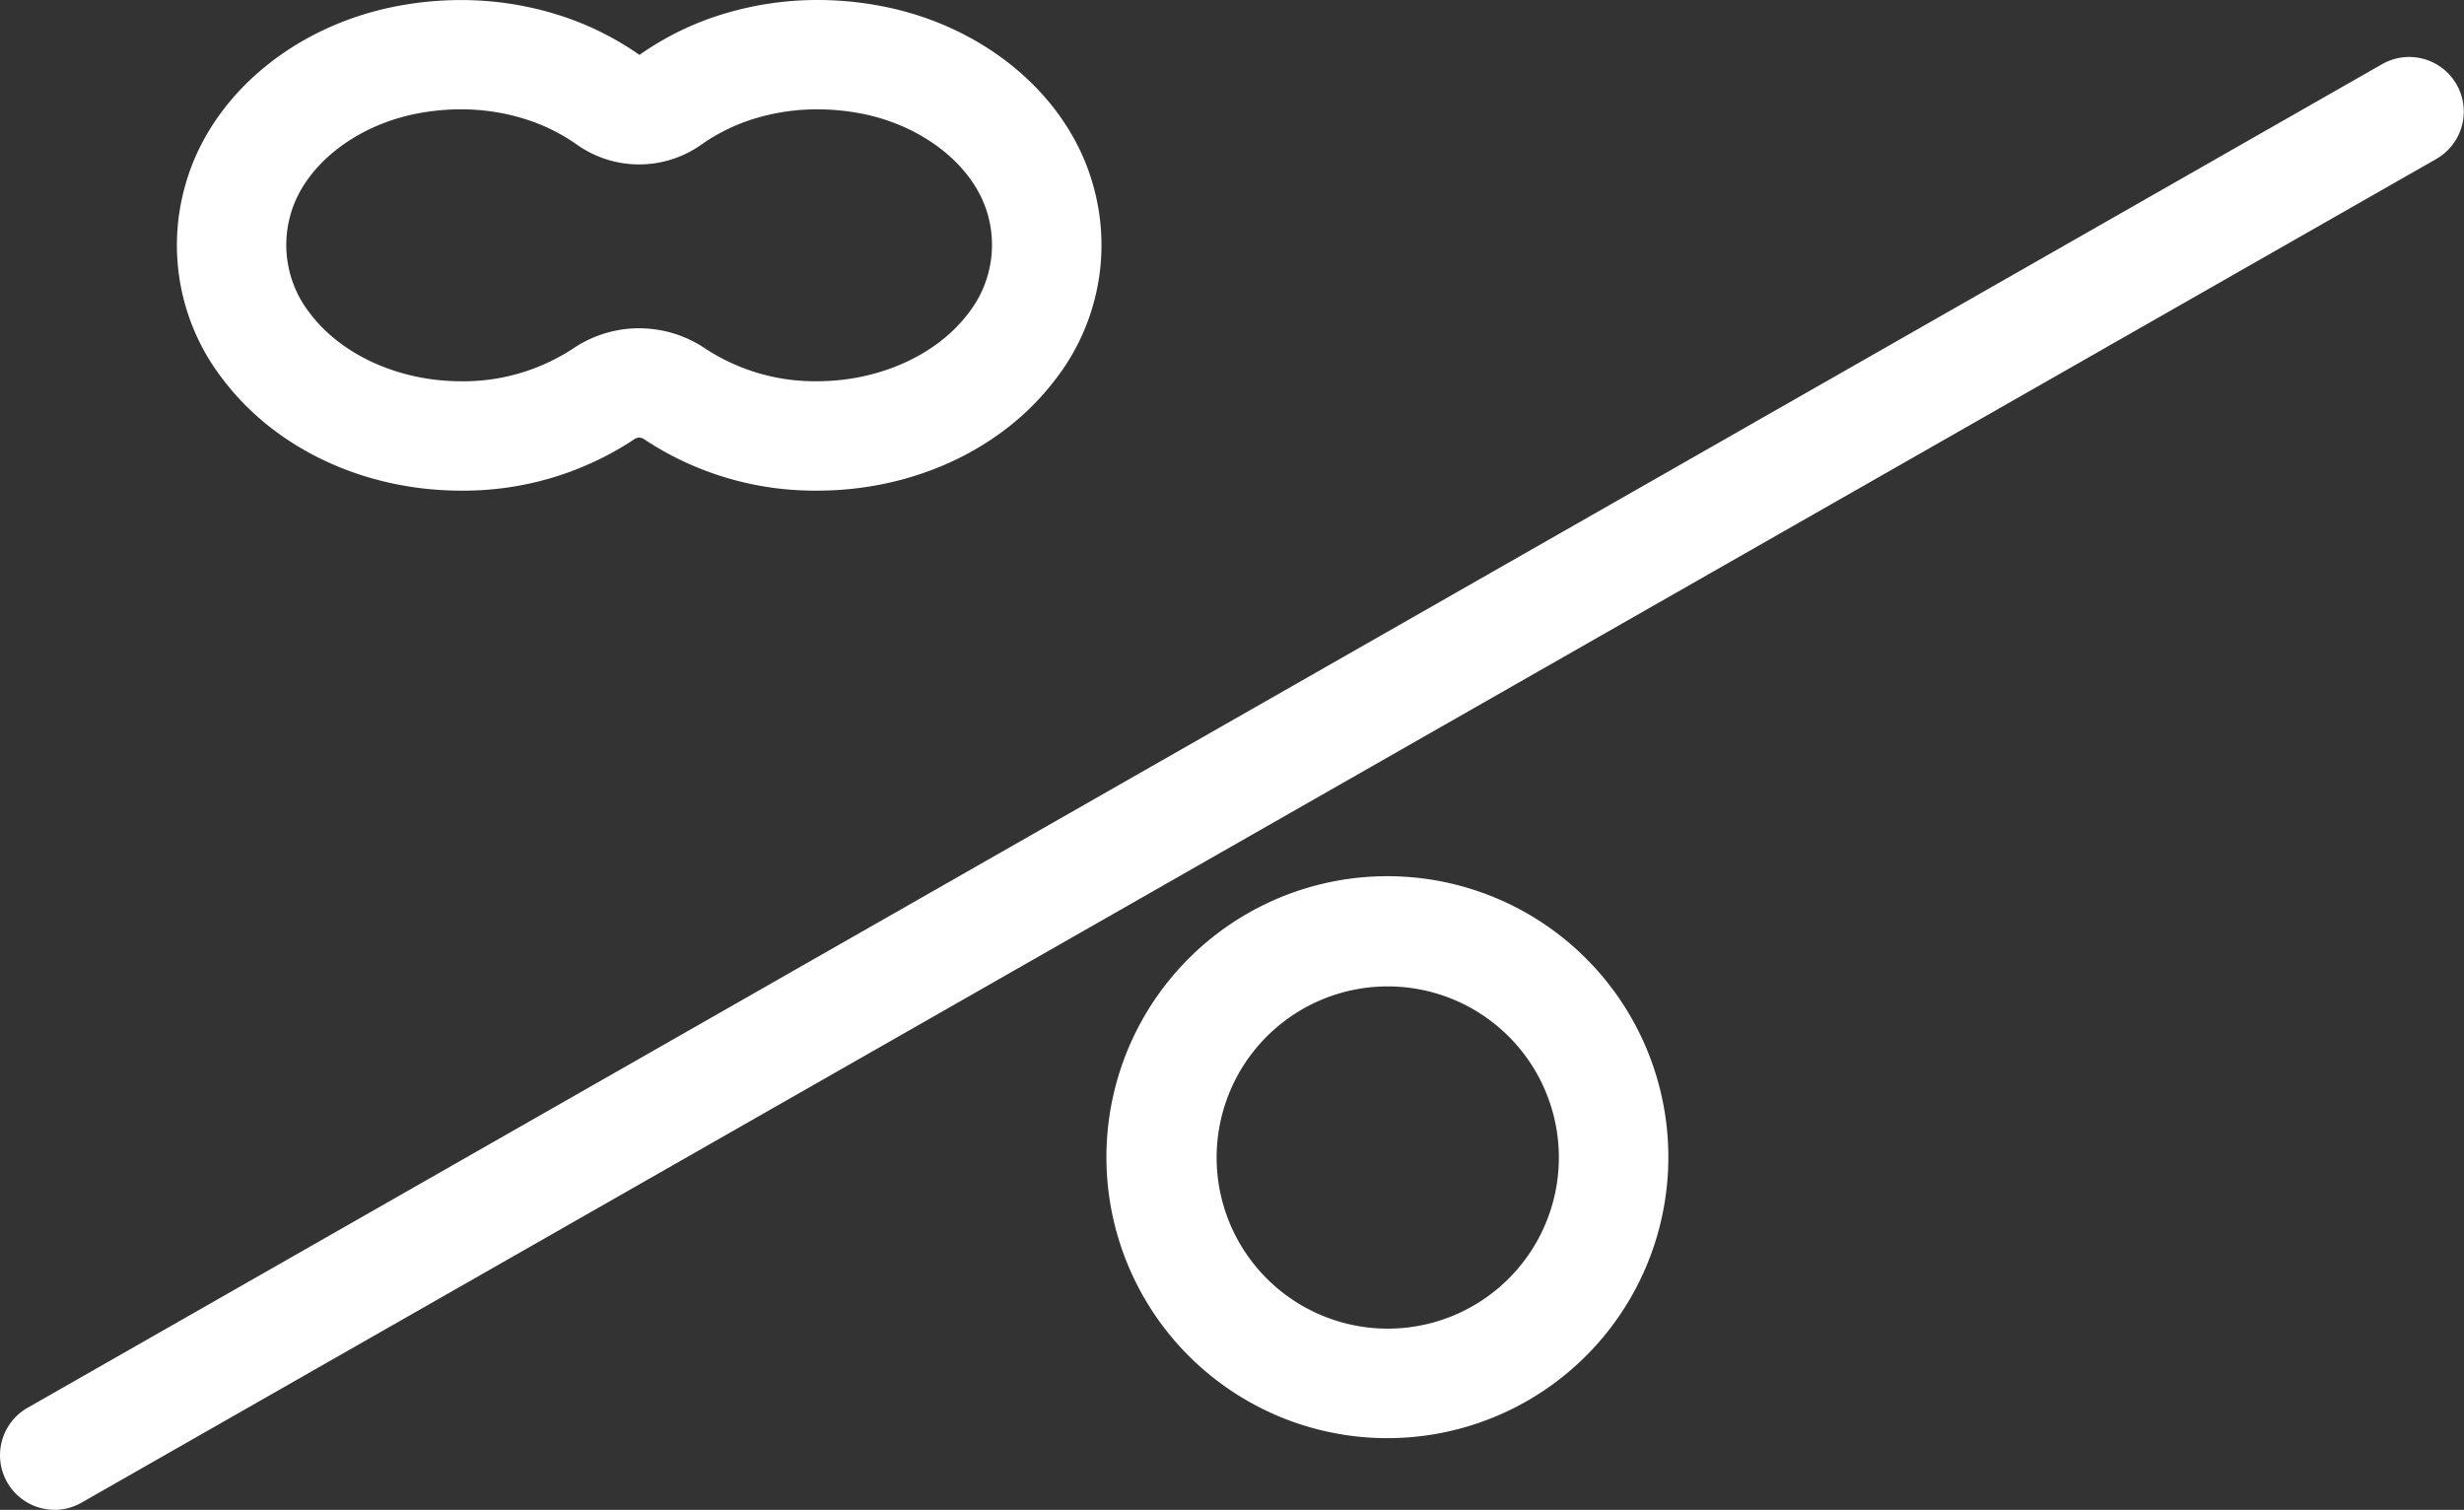
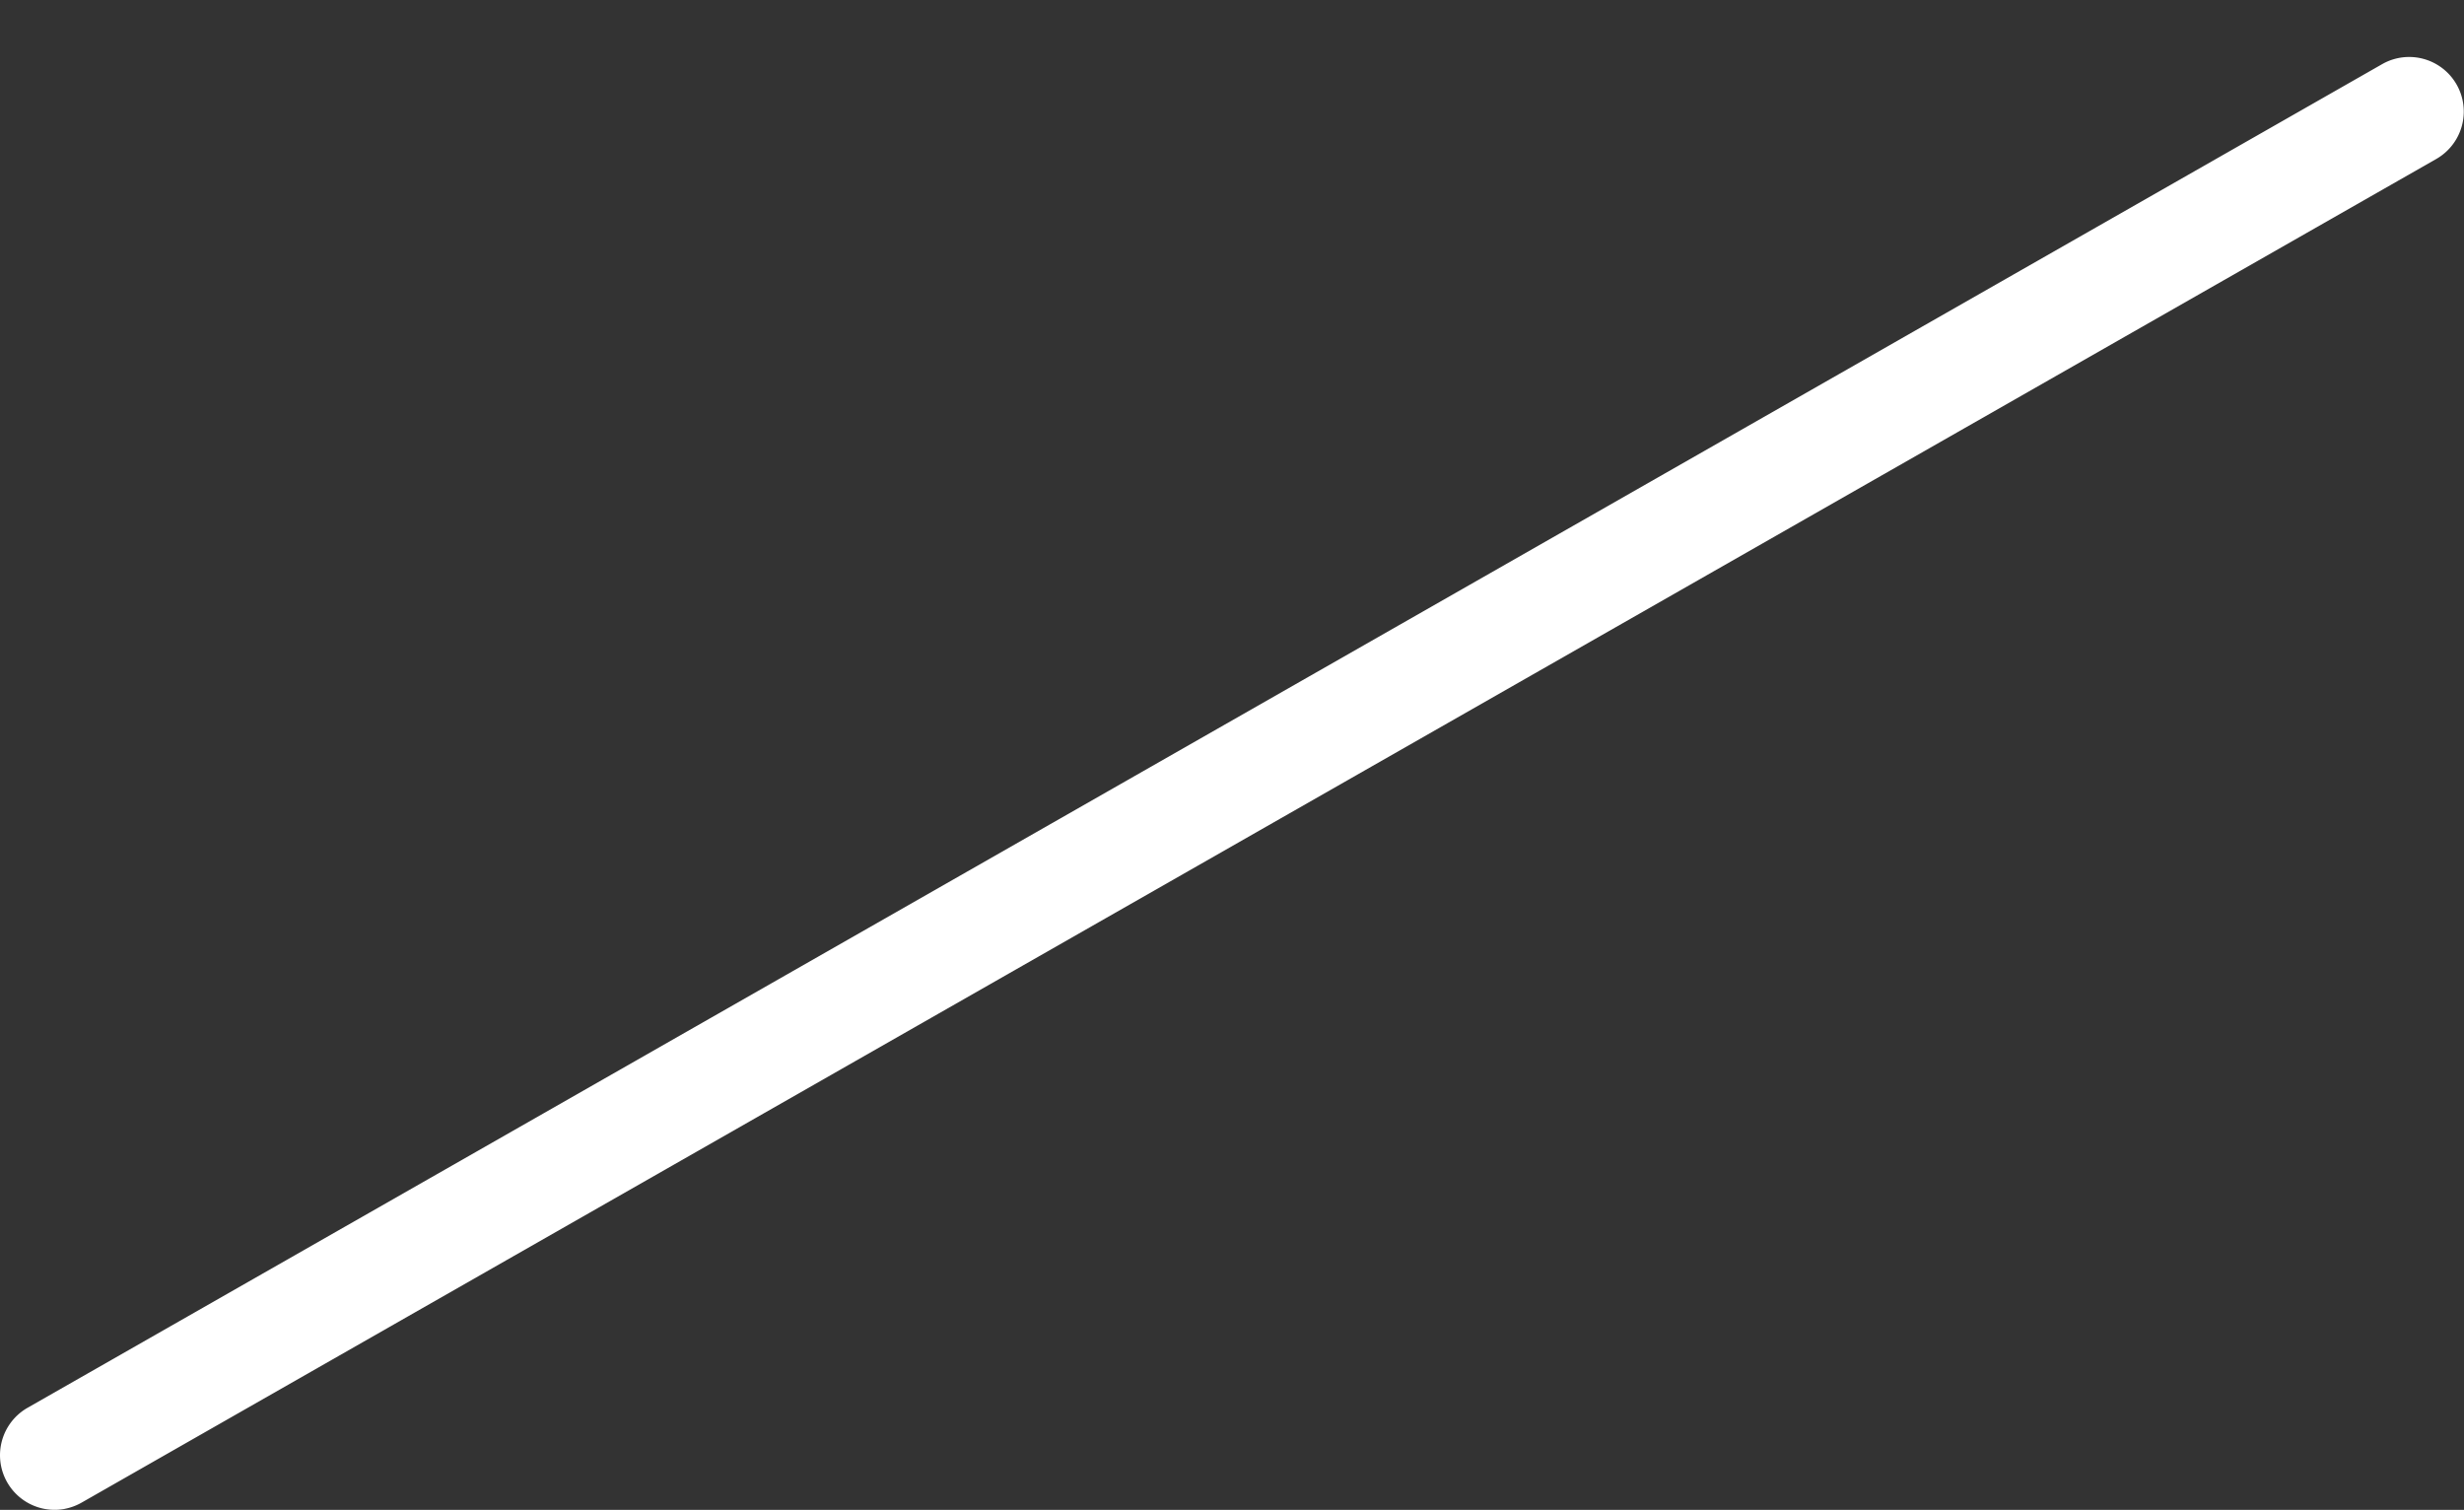
<svg xmlns="http://www.w3.org/2000/svg" width="204.002" height="125" viewBox="0 0 204.002 125">
  <rect x="0" y="0" width="204.002" height="125" fill="#333333" stroke="none" />
  <g id="intro-logo-sp" transform="translate(-87 -5976)">
    <g id="shesaw_logo_sptop">
      <path id="パス_997" data-name="パス 997" d="M92.325,6100.928a4.522,4.522,0,0,1-3.043-8.378L284.243,5981.3a4.52,4.52,0,0,1,4.476,7.854L93.758,6100.4a4.543,4.543,0,0,1-1.433.524Z" fill="#fff" />
-       <path id="パス_998" data-name="パス 998" d="M201.86,6095.064a23.262,23.262,0,1,1,12.917-3.912,23.26,23.26,0,0,1-12.917,3.912Zm.047-37.4a14.167,14.167,0,1,0,5.217,1,14.167,14.167,0,0,0-5.217-1Z" fill="#fff" />
-       <path id="パス_999" data-name="パス 999" d="M154.653,6016.62a25.56,25.56,0,0,1-14.325-4.255.735.735,0,0,0-.407-.137.725.725,0,0,0-.41.14,25.562,25.562,0,0,1-14.322,4.252c-7.951,0-15.3-3.412-19.666-9.126a18.106,18.106,0,0,1-3.206-16.075c2.016-7.388,8.885-13.238,17.5-14.9a28.056,28.056,0,0,1,5.326-.514,26.776,26.776,0,0,1,7.833,1.155,24.5,24.5,0,0,1,6.969,3.386,24.166,24.166,0,0,1,6.933-3.386A26.7,26.7,0,0,1,154.7,5976a28.016,28.016,0,0,1,5.326.514c8.615,1.667,15.485,7.518,17.5,14.9a18.124,18.124,0,0,1-3.207,16.077C169.954,6013.208,162.6,6016.62,154.653,6016.62Zm-14.731-13.441a9.766,9.766,0,0,1,5.454,1.668,16.556,16.556,0,0,0,9.277,2.716c5.071,0,9.848-2.131,12.468-5.562a9.17,9.17,0,0,0,1.669-8.2c-1.1-4.021-5.312-7.4-10.487-8.4a19.216,19.216,0,0,0-3.621-.349,17.649,17.649,0,0,0-5.1.735,15.522,15.522,0,0,0-4.477,2.159,8.919,8.919,0,0,1-10.381,0,15.523,15.523,0,0,0-4.477-2.159,17.649,17.649,0,0,0-5.1-.736,19.075,19.075,0,0,0-3.619.351c-5.173,1-9.386,4.378-10.484,8.4a9.155,9.155,0,0,0,1.667,8.2c2.62,3.432,7.4,5.564,12.468,5.564a16.556,16.556,0,0,0,9.276-2.715,9.762,9.762,0,0,1,5.462-1.674Z" fill="#fff" />
    </g>
  </g>
</svg>